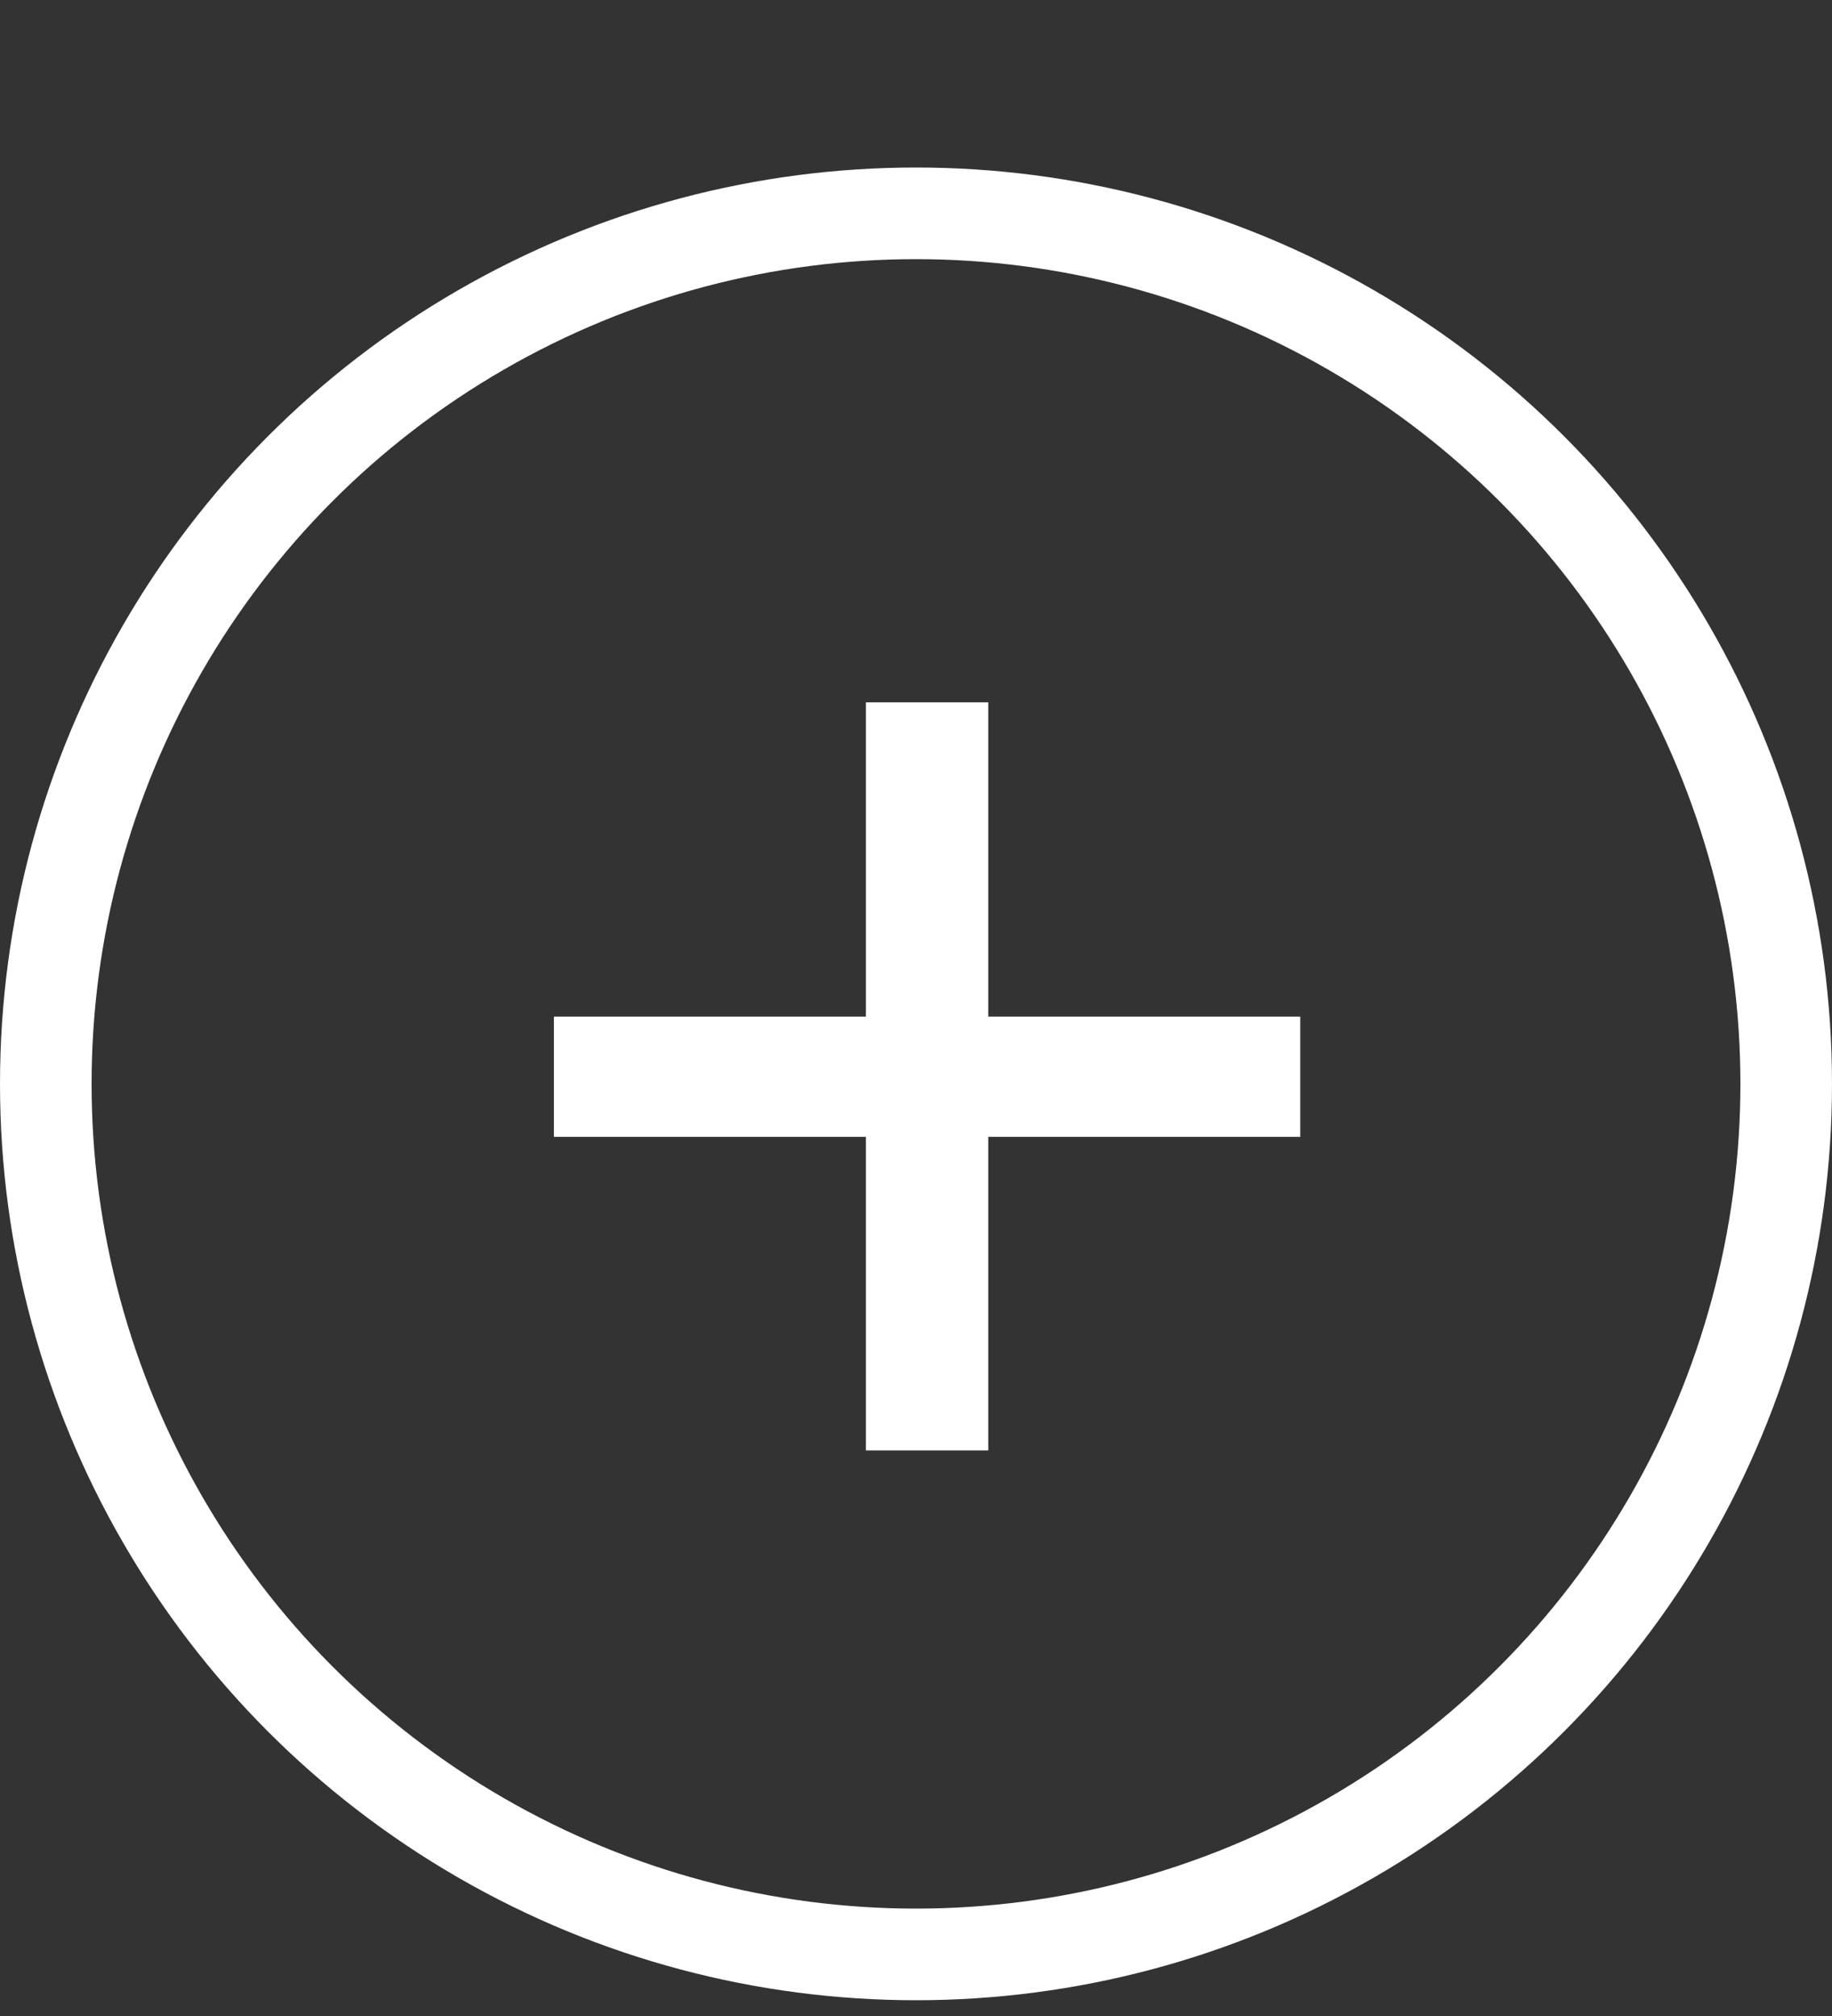
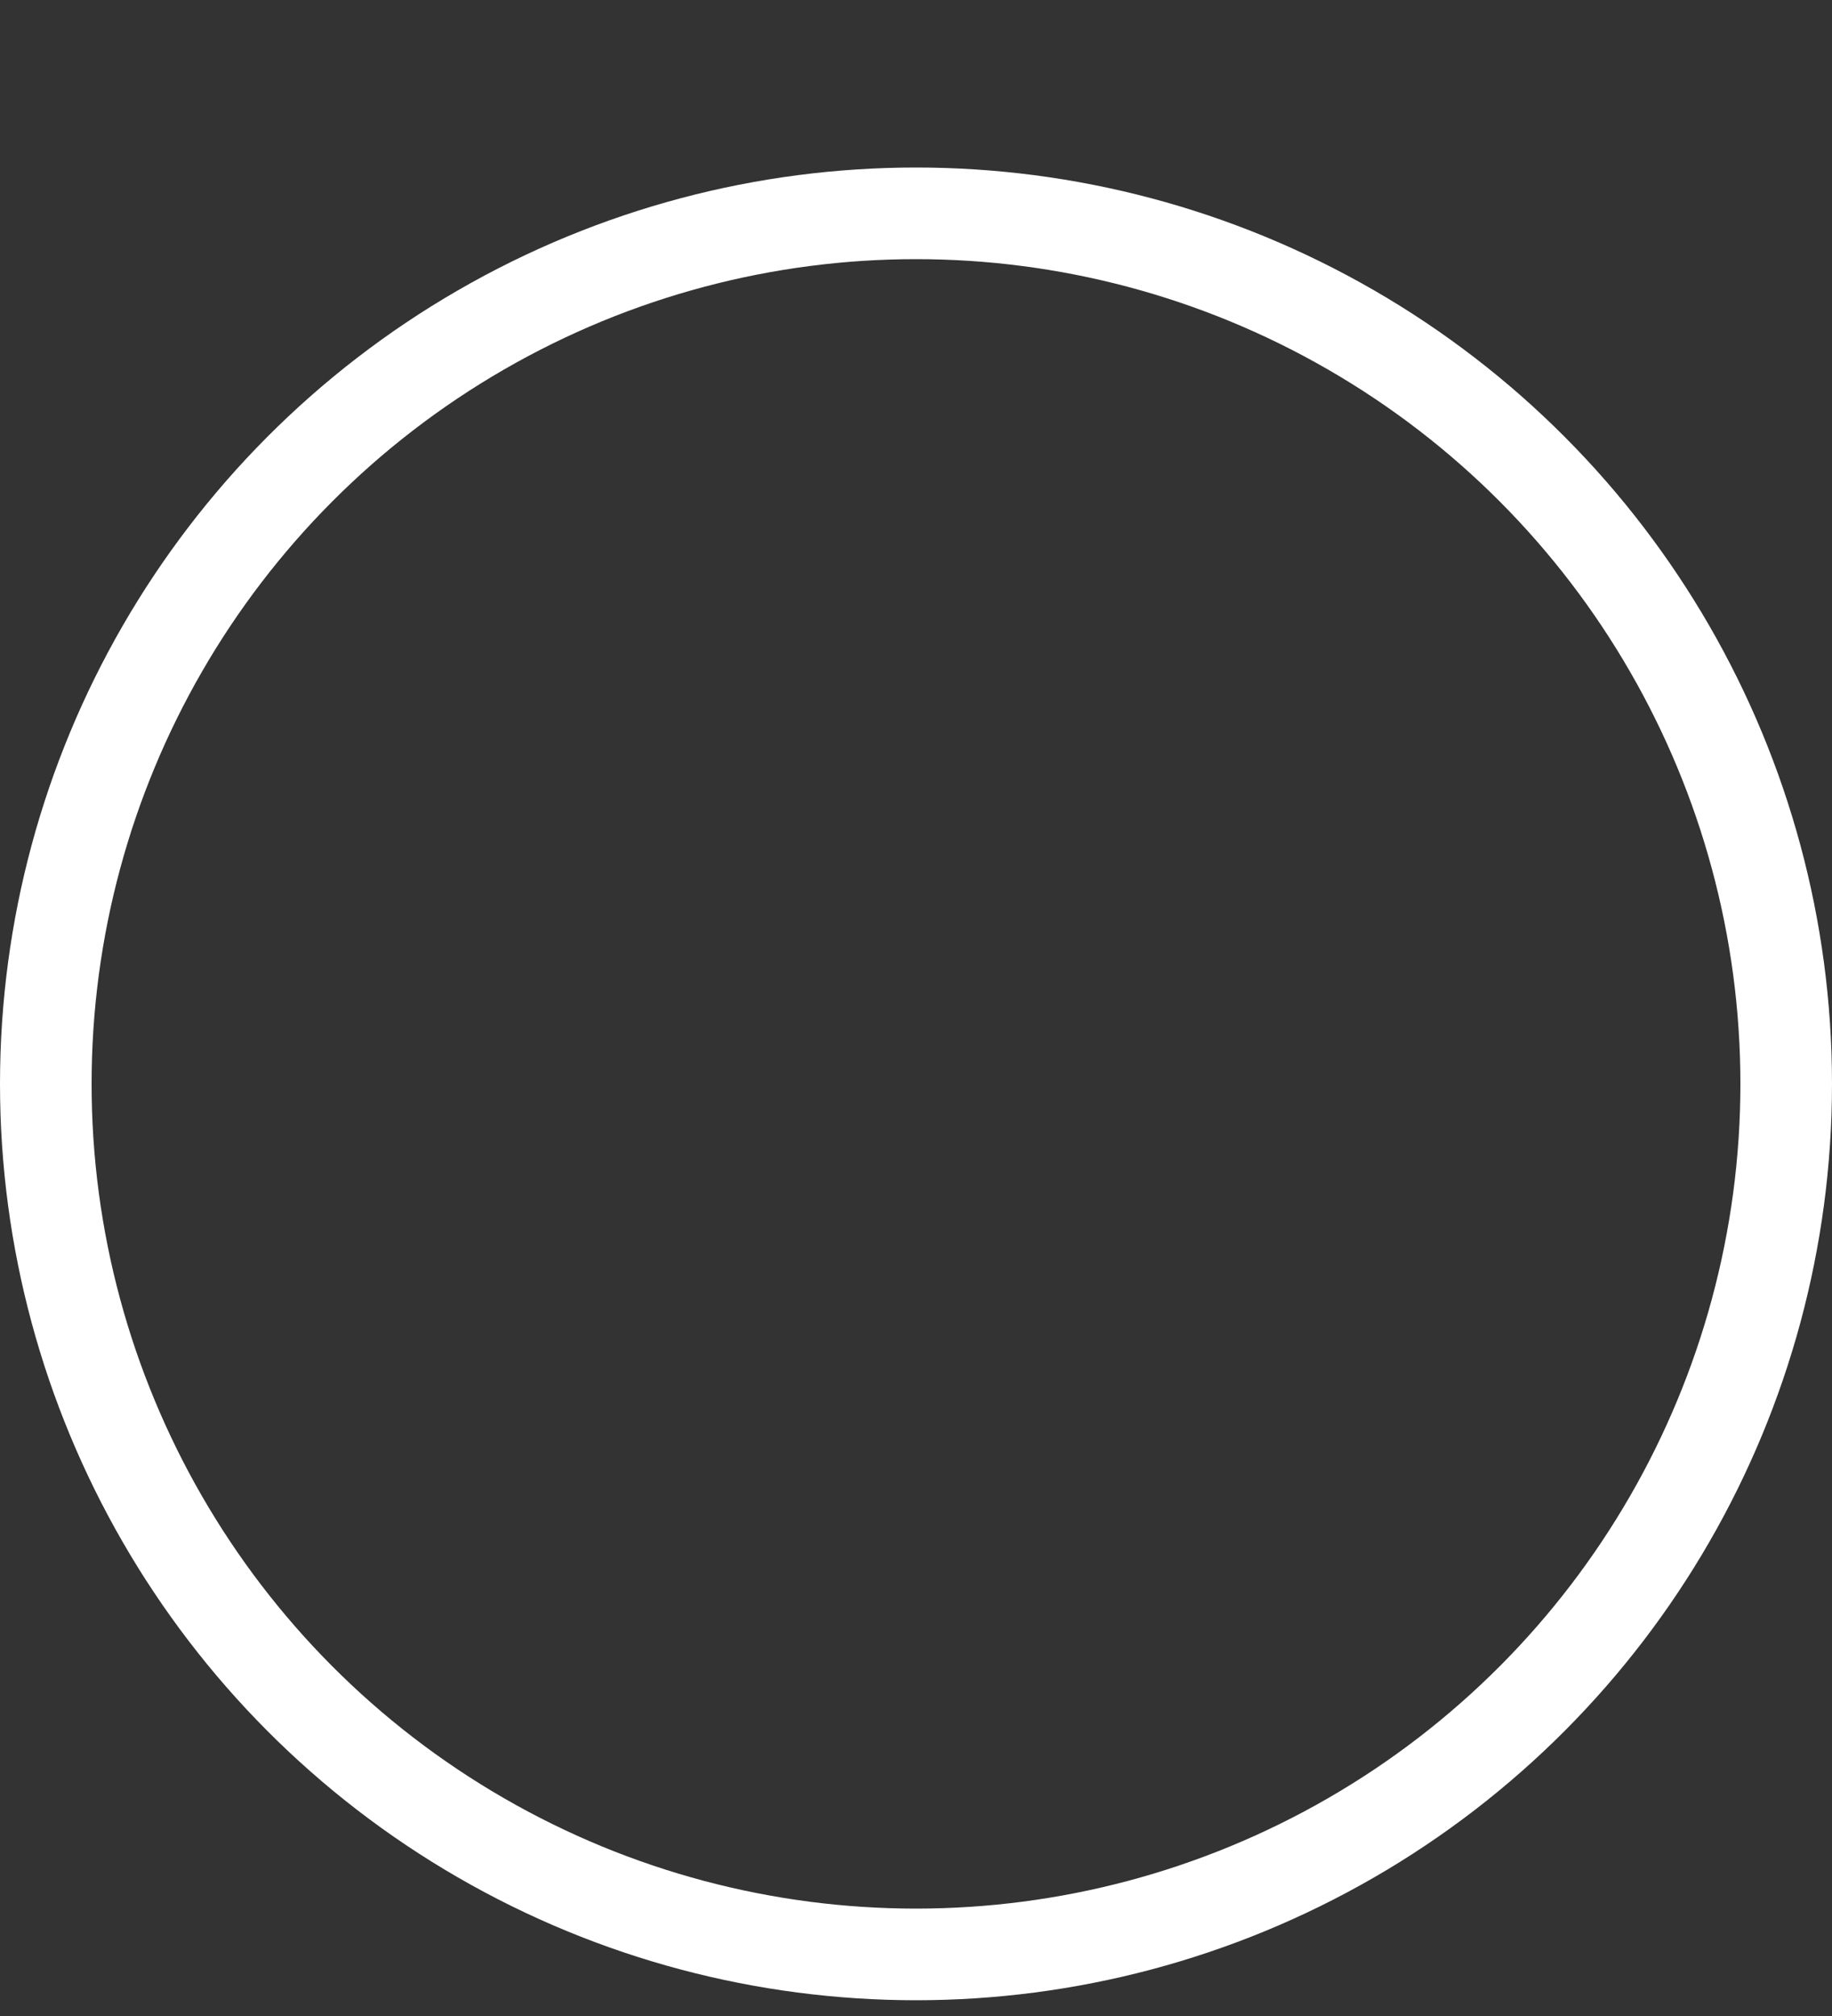
<svg xmlns="http://www.w3.org/2000/svg" width="20" height="22" viewBox="0 0 20 22" fill="none">
  <rect x="0" y="0" width="20" height="22" fill="#333333" stroke="none" />
-   <path d="M6.047 12.406V11.094H9.453V7.664H10.789V11.094H14.195V12.406H10.789V15.828H9.453V12.406H6.047Z" fill="white" />
  <circle cx="10" cy="11.828" r="9.5" stroke="white" />
</svg>